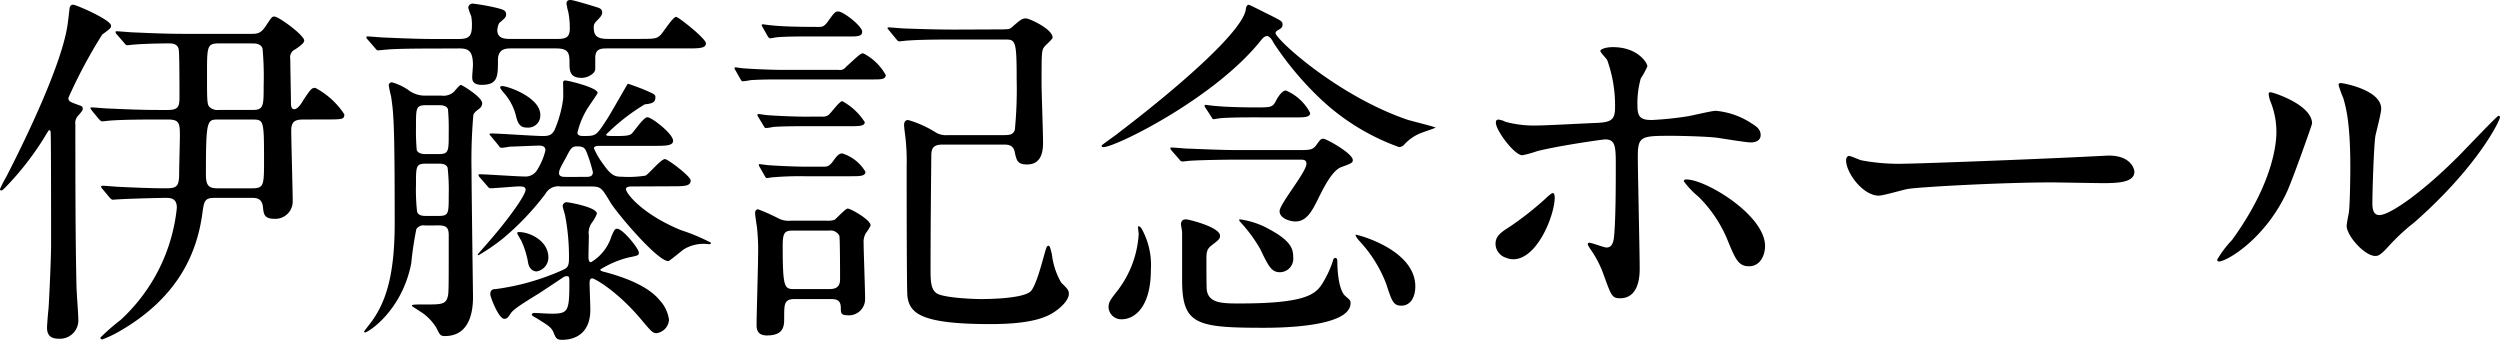
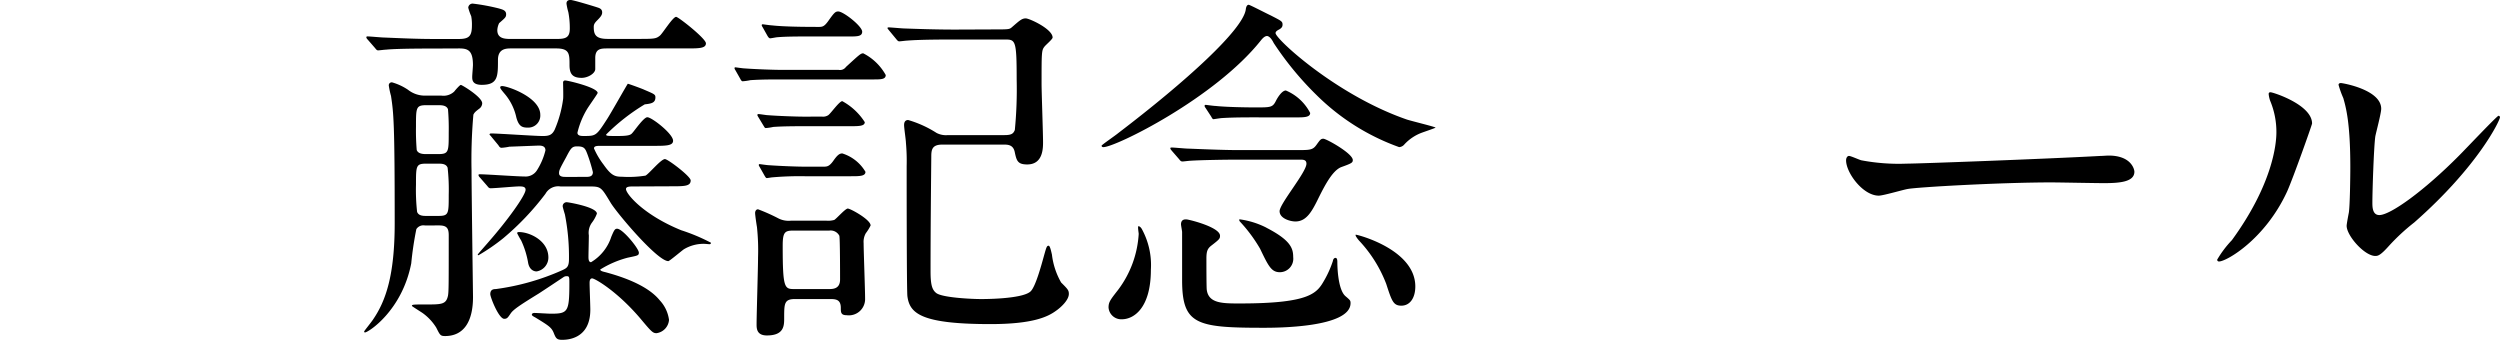
<svg xmlns="http://www.w3.org/2000/svg" width="244.688" height="33.26" viewBox="0 0 244.688 33.26">
  <title>アセット 14</title>
-   <path d="M7.7,11.267a1.034,1.034,0,0,0-.324.9c0,5,0,10.871.108,15.766,0,.5.18,2.808.18,3.276a1.8,1.8,0,0,1-1.908,1.943c-.648,0-1.152-.216-1.152-1.08,0-.288.108-1.584.143-1.836C4.787,29.8,5,25.485,5,23.9c0-1.512,0-10.043-.036-10.727,0-.252,0-.432-.144-.432-.072,0-.108.108-.576.864a28.422,28.422,0,0,1-3.491,4.5c-.144.144-.5.54-.612.54A.132.132,0,0,1,0,18.5a12.446,12.446,0,0,1,.612-1.188c.4-.792,5.219-10.042,5.975-14.722.108-.72.108-.792.216-1.727.036-.288.144-.4.36-.4.288,0,3.707,1.476,3.707,2.052,0,.216-.072.288-.864.864A48.922,48.922,0,0,0,6.695,9.575c0,.36.18.4.936.684.324.108.468.144.468.36C8.1,10.8,8.027,10.871,7.7,11.267Zm22.029.432c-.684,0-1.224.072-1.224,1.044,0,1.08.144,5.975.144,6.947a1.7,1.7,0,0,1-1.764,1.728c-1.044,0-1.08-.468-1.152-1.188-.108-.864-.684-.864-1.152-.864H21.093c-1.08,0-1.116.252-1.3,1.62-.5,3.491-2.124,8.027-8.171,11.482a10.917,10.917,0,0,1-1.62.756.193.193,0,0,1-.18-.18,21.308,21.308,0,0,1,1.98-1.727,17.271,17.271,0,0,0,5.507-10.978c0-.9-.54-.972-1.08-.972-.576,0-3.456.072-4.644.144-.108,0-.468.036-.54.036-.108,0-.18-.072-.324-.216l-.684-.828A.366.366,0,0,1,9.9,18.25c0-.036.072-.072.144-.072.252,0,1.368.108,1.584.108,1.476.072,3.168.144,4.607.144,1.116,0,1.3-.216,1.3-1.512,0-.576.072-3.1.072-3.6,0-1.224-.036-1.62-1.152-1.62H15.334c-.828,0-3.312,0-4.572.108-.108,0-.648.072-.756.072s-.18-.072-.324-.216L9,10.835c-.072-.108-.144-.18-.144-.252s.036-.072.108-.072c.252,0,1.368.108,1.62.108,1.62.072,3.24.144,4.931.144h.9c1.116,0,1.152-.4,1.152-1.368,0-.648,0-4.247-.072-4.535-.072-.5-.5-.612-.9-.612-.972,0-2.484.036-3.348.108-.144,0-.684.072-.792.072s-.18-.072-.288-.216l-.72-.828a.459.459,0,0,1-.144-.252c0-.036.036-.072.108-.072.252,0,1.368.108,1.62.108,1.62.072,3.239.144,4.931.144h6.7c.648,0,.936-.108,1.44-.9.468-.684.5-.792.756-.792.432,0,2.916,1.836,2.916,2.34,0,.144-.072.324-.864.864a.841.841,0,0,0-.5.936c0,.324.072,4.355.072,4.427,0,.18.036.5.324.5.324,0,.72-.576.864-.864.756-1.116.828-1.224,1.188-1.224a7.638,7.638,0,0,1,2.843,2.592c0,.5-.18.5-1.908.5Zm-8.351,0c-1.116,0-1.224,0-1.224,5.4,0,1.08.288,1.332,1.152,1.332h3.348c1.188,0,1.188-.288,1.188-2.808,0-3.923-.036-3.923-1.188-3.923Zm.036-7.451c-1.152,0-1.152.324-1.152,2.988,0,2.736,0,3.023.288,3.275a1.157,1.157,0,0,0,.864.252h3.276c1.116,0,1.116-.36,1.116-2.412a30.642,30.642,0,0,0-.108-3.6c-.18-.5-.72-.5-1.008-.5Z" />
  <path d="M41.579,22.065a.822.822,0,0,0-.828.36,32.565,32.565,0,0,0-.5,3.348c-.9,4.644-4.211,6.767-4.536,6.767-.036,0-.072-.036-.072-.108,0-.036.756-.972.864-1.152,1.26-1.836,2.124-4.355,2.124-9.431,0-9.935-.108-10.763-.36-12.455a8.338,8.338,0,0,1-.216-1.008.286.286,0,0,1,.324-.324,5.475,5.475,0,0,1,1.548.72,2.667,2.667,0,0,0,1.764.576H43.2a1.529,1.529,0,0,0,1.26-.4c.108-.144.54-.647.648-.647s2.088,1.188,2.088,1.8a.681.681,0,0,1-.252.5c-.432.324-.5.4-.612.612a50.752,50.752,0,0,0-.18,5.471c0,1.944.144,12.167.144,12.382,0,2.34-.864,3.815-2.736,3.815-.468,0-.5-.108-.864-.828a4.989,4.989,0,0,0-1.3-1.4c-.144-.108-1.08-.684-1.08-.72,0-.143.144-.143,1.332-.143,1.584,0,2.016,0,2.2-.864.072-.432.072-1.008.072-5.9,0-.684-.18-.972-.935-.972Zm.756-17.314c-3.168,0-4.211.072-4.536.108-.144,0-.684.072-.792.072s-.18-.072-.288-.216L36,3.888c-.108-.108-.144-.18-.144-.252,0-.036.036-.072.108-.072.253,0,1.368.108,1.62.108,1.727.072,3.24.144,4.931.144h2.376c1.044,0,1.3-.288,1.3-1.368a4.29,4.29,0,0,0-.072-.864,5.593,5.593,0,0,1-.288-.828.42.42,0,0,1,.468-.4,20.012,20.012,0,0,1,2.519.468c.36.108.72.18.72.576,0,.288-.108.36-.684.864a1.761,1.761,0,0,0-.18.684c0,.864.792.864,1.368.864h4.427c.864,0,1.3-.108,1.3-1.008a8.333,8.333,0,0,0-.144-1.62,5.559,5.559,0,0,1-.18-.828c0-.216.108-.36.4-.36.252,0,2.268.612,2.592.72.216.072.5.144.5.5,0,.252-.144.432-.5.792-.288.288-.324.432-.324.648,0,.756.216,1.152,1.368,1.152h2.844c1.691,0,1.871,0,2.267-.324.288-.252,1.26-1.835,1.584-1.835.216,0,2.916,2.124,2.916,2.591,0,.5-.684.5-1.908.5h-7.7c-.648,0-1.224,0-1.224.936v1.08c0,.432-.72.864-1.331.864-.936,0-1.188-.432-1.188-1.26,0-1.08,0-1.62-1.3-1.62H50.038c-.468,0-1.3,0-1.3,1.116,0,1.62,0,2.448-1.584,2.448-.936,0-.936-.5-.936-.792,0-.18.072-.972.072-1.152,0-1.44-.5-1.62-1.368-1.62Zm-.576,5.543c-1.044,0-1.044.216-1.044,2.088a22.67,22.67,0,0,0,.072,2.3c.144.4.684.4.972.4h1.116c1.044,0,1.044-.216,1.044-2.088a22.822,22.822,0,0,0-.072-2.3c-.144-.4-.648-.4-.972-.4Zm-.036,5.723c-1.008,0-1.008.216-1.008,2.052a19.363,19.363,0,0,0,.108,2.664c.144.4.612.4.9.4h1.188c1.008,0,1.008-.216,1.008-2.052a19.458,19.458,0,0,0-.108-2.663c-.144-.4-.612-.4-.9-.4ZM61.988,18.25c-.324,0-.72,0-.72.252,0,.468,1.692,2.52,5.4,4.031a18.247,18.247,0,0,1,2.916,1.224.132.132,0,0,1-.144.144c-.072,0-.432-.036-.5-.036a3.739,3.739,0,0,0-2.016.54c-.252.18-1.4,1.152-1.512,1.152-1.08,0-5.075-4.751-5.651-5.723-.936-1.548-.936-1.584-2.124-1.584H54.861a1.427,1.427,0,0,0-1.476.72,26.358,26.358,0,0,1-4.139,4.355,19.111,19.111,0,0,1-2.412,1.656c-.072,0-.072-.036-.072-.072s.936-1.08,1.116-1.3c1.8-2.052,3.564-4.5,3.564-5.04,0-.324-.36-.324-.648-.324-.4,0-2.34.18-2.772.18-.144,0-.216-.072-.324-.216l-.72-.828c-.108-.108-.144-.18-.144-.252s.072-.072.144-.072c.612,0,3.672.216,4.355.216a1.307,1.307,0,0,0,1.224-.612,6.449,6.449,0,0,0,.828-1.944c0-.4-.324-.468-.648-.468-.108,0-2.771.108-2.879.108a5.445,5.445,0,0,1-.756.108c-.144,0-.216-.072-.324-.252l-.684-.828c-.072-.108-.18-.18-.18-.216,0-.072.072-.108.144-.108.72,0,4.284.252,5.075.252.612,0,.9-.108,1.152-.612a11.344,11.344,0,0,0,.828-2.987c.036-.216,0-1.368,0-1.62a.191.191,0,0,1,.216-.216c.252,0,3.167.684,3.167,1.224-.072.18-.828,1.224-1.043,1.584a8.078,8.078,0,0,0-.936,2.3c0,.324.4.324.612.324,1.188,0,1.224,0,2.268-1.62.36-.54,2.016-3.492,2.052-3.492.072,0,1.44.5,1.584.576,1.008.432,1.116.468,1.116.756,0,.54-.4.612-1.044.684a19.706,19.706,0,0,0-3.779,2.952c0,.144.108.144,1.188.144,1.008,0,1.224-.108,1.368-.288.216-.216,1.116-1.548,1.476-1.548.432,0,2.52,1.62,2.52,2.3,0,.5-.72.5-1.944.5H58.821c-.36,0-.684,0-.684.252a7.551,7.551,0,0,0,.936,1.584c.756,1.08,1.116,1.188,1.8,1.188a10.463,10.463,0,0,0,2.3-.108c.324-.144,1.512-1.62,1.908-1.62.288,0,2.519,1.692,2.519,2.087,0,.576-.612.576-1.944.576ZM52.737,28.725c-1.872,1.152-2.52,1.584-2.771,1.98-.252.36-.324.5-.612.5-.54,0-1.368-2.124-1.368-2.412,0-.468.324-.5.539-.5a23.469,23.469,0,0,0,6.48-1.835c.468-.216.684-.324.684-1.116a21.3,21.3,0,0,0-.4-4.355c-.036-.108-.216-.72-.216-.792a.386.386,0,0,1,.432-.4c.108,0,2.916.468,2.916,1.116a3.369,3.369,0,0,1-.5.9,1.673,1.673,0,0,0-.288,1.224c0,.324-.036,1.8-.036,2.088,0,.18,0,.54.252.54a4.5,4.5,0,0,0,1.98-2.484c.288-.684.36-.792.576-.792.54,0,2.124,1.943,2.124,2.339,0,.288-.108.288-1.116.5a9.712,9.712,0,0,0-2.664,1.152c0,.108.144.18.468.252,2.7.72,4.463,1.656,5.363,2.772a3.458,3.458,0,0,1,.9,1.908,1.42,1.42,0,0,1-1.224,1.3c-.36,0-.5-.144-1.583-1.44-2.3-2.7-4.463-3.923-4.715-3.923s-.252.324-.252.468c0,.4.072,2.2.072,2.592,0,2.952-2.376,2.952-2.772,2.952-.54,0-.612-.18-.828-.72-.216-.5-.5-.684-1.8-1.476-.144-.072-.324-.18-.324-.252,0-.144.144-.18.252-.18.252,0,1.368.072,1.584.072,1.692,0,1.836-.144,1.836-2.988,0-.576,0-.684-.252-.684a.557.557,0,0,0-.288.072C55.077,27.177,53.133,28.473,52.737,28.725ZM48.958,8.531c0-.072.108-.108.18-.108.576,0,3.743,1.116,3.743,2.808a1.178,1.178,0,0,1-1.187,1.26c-.54,0-.9-.072-1.152-.972A5.29,5.29,0,0,0,49.39,9.179C48.994,8.711,48.958,8.639,48.958,8.531Zm1.656,14.29c0-.072.072-.108.18-.108,1.08,0,2.879.864,2.879,2.484a1.375,1.375,0,0,1-1.152,1.368c-.36,0-.72-.252-.828-.828a8.491,8.491,0,0,0-.684-2.2A7.177,7.177,0,0,1,50.614,22.821Zm6.659-5.507c.36,0,.756,0,.756-.468a15.817,15.817,0,0,0-.54-1.764c-.216-.576-.324-.756-1.008-.756-.5,0-.612.18-1.08,1.08-.612,1.116-.684,1.26-.684,1.548,0,.36.432.36.648.36Z" />
  <path d="M82.079,6.839a.709.709,0,0,0,.72-.288c1.3-1.187,1.44-1.332,1.692-1.332a5.211,5.211,0,0,1,2.2,2.124c0,.432-.468.432-1.26.432H76.392c-.756,0-1.944,0-2.952.072a5.45,5.45,0,0,1-.756.108q-.108,0-.216-.216L72,6.911c-.108-.18-.108-.18-.108-.252a.077.077,0,0,1,.072-.072c.036,0,.756.108.9.108.972.072,2.736.144,3.671.144ZM80.891,21.6a2.218,2.218,0,0,0,.756-.072c.216-.108,1.08-1.116,1.332-1.116s2.232,1.08,2.232,1.656a4.282,4.282,0,0,1-.468.756,1.7,1.7,0,0,0-.216.972c0,.756.144,4.535.144,5.4a1.591,1.591,0,0,1-1.8,1.656c-.576,0-.576-.288-.576-.72,0-.864-.54-.864-1.152-.864H77.831c-1.08,0-1.08.432-1.08,1.872,0,.72,0,1.692-1.692,1.692-.972,0-1.008-.648-1.008-1.08,0-.936.144-5.543.144-6.587a21.545,21.545,0,0,0-.108-2.952c-.036-.18-.18-1.152-.18-1.368,0-.144.072-.36.288-.36a17.97,17.97,0,0,1,1.943.864,2.19,2.19,0,0,0,1.26.252Zm-.432-10.187a.916.916,0,0,0,.612-.144c.252-.18,1.08-1.368,1.368-1.368a6.033,6.033,0,0,1,2.2,2.052c0,.4-.576.4-1.512.4h-4.5c-.648,0-1.98,0-2.952.072a4.956,4.956,0,0,1-.72.108c-.108,0-.144-.108-.216-.216l-.5-.828c-.108-.18-.108-.18-.108-.252,0-.036.036-.072.108-.072.144,0,.756.108.9.108.9.072,2.7.144,3.6.144Zm.108,4.9c.36,0,.576,0,.972-.54.4-.576.612-.756.9-.756a4.013,4.013,0,0,1,2.268,1.8c0,.432-.576.432-1.44.432h-4.5a30.923,30.923,0,0,0-3.168.108c-.072,0-.468.072-.54.072s-.108-.036-.216-.216l-.468-.828c-.108-.18-.108-.18-.108-.252a.078.078,0,0,1,.072-.072c.036,0,.756.108.9.108,1.008.072,2.628.144,3.636.144Zm-.5-13.678c.4,0,.576,0,.972-.54.612-.864.72-.972,1.008-.972.5,0,2.34,1.44,2.34,1.979,0,.468-.5.468-1.26.468H79.055c-.9,0-2.088,0-2.952.072-.108,0-.612.108-.72.108s-.18-.108-.252-.216L74.664,2.7c-.108-.18-.108-.18-.108-.252,0-.036.036-.072.108-.072,0,0,.756.108.9.108.9.108,2.7.144,3.6.144ZM77.651,22.569c-.828,0-1.044.144-1.044,1.476,0,4.247.18,4.247,1.188,4.247h3.311c.4,0,1.116,0,1.116-.936,0-.4,0-4.067-.072-4.284a.959.959,0,0,0-1.008-.5ZM97.161,2.88c1.476,0,1.62,0,1.836-.18.792-.684,1.008-.9,1.4-.9.36,0,2.627,1.044,2.627,1.872,0,.18-.72.756-.828.936-.252.324-.252.648-.252,3.6,0,.828.144,4.788.144,5.688,0,.612,0,2.2-1.548,2.2-.936,0-1.044-.36-1.224-1.224-.144-.684-.648-.72-1.044-.72H92.23c-1.008,0-1.08.5-1.08,1.188-.036,3.743-.072,7.451-.072,11.194,0,1.332.144,1.836.576,2.16.612.432,3.348.576,4.392.576.288,0,3.923,0,4.788-.72.5-.4,1.08-2.556,1.368-3.6.216-.756.252-.9.432-.9.144,0,.252.576.324.864a7.176,7.176,0,0,0,.9,2.735c.648.648.756.756.756,1.116,0,.612-.792,1.332-1.26,1.656-.792.576-2.232,1.3-6.407,1.3-6.8,0-7.919-1.044-8.135-2.736-.072-.612-.072-11.086-.072-12.742a19.718,19.718,0,0,0-.072-2.268c0-.252-.18-1.439-.18-1.728,0-.108,0-.5.4-.5a10.661,10.661,0,0,1,2.772,1.26,1.992,1.992,0,0,0,1.116.216h5.543c.684,0,.864-.144,1.008-.5a41,41,0,0,0,.18-4.931c0-3.815-.108-3.924-1.116-3.924H93.309c-.864,0-3.275,0-4.535.108-.108,0-.648.072-.756.072s-.18-.072-.324-.252l-.684-.828c-.144-.18-.144-.18-.144-.216,0-.072.072-.072.108-.072.216,0,1.331.108,1.583.108,1.044.036,2.916.108,4.932.108Z" />
  <path d="M123.406,3.96C118.906,9.611,109.188,14.4,108,14.4c-.144,0-.18-.072-.18-.144s1.368-1.008,1.62-1.224C116.1,7.955,121.642,2.916,121.93.936c.036-.324.144-.468.288-.468.108,0,1.836.9,2.16,1.044,1.044.54,1.152.576,1.152.9,0,.18-.072.324-.324.468-.288.144-.36.252-.36.36,0,.576,5.975,6.084,12.85,8.459.432.144,2.808.72,2.808.792,0,.036-1.08.4-1.26.468a4.395,4.395,0,0,0-1.835,1.224.716.716,0,0,1-.468.216,21.975,21.975,0,0,1-8.1-5.111,30.836,30.836,0,0,1-4.176-5.075c-.108-.216-.324-.612-.612-.684C123.8,3.492,123.55,3.78,123.406,3.96ZM111.743,22.39a7.34,7.34,0,0,1,.9,4c0,3.744-1.656,4.859-2.844,4.859a1.244,1.244,0,0,1-1.3-1.152c0-.54.18-.756.936-1.728a10.077,10.077,0,0,0,2.016-5.471c0-.108-.108-.684-.036-.756C111.491,22.138,111.6,22.173,111.743,22.39Zm15.154-7.7c1.3,0,1.583,0,1.944-.5s.432-.612.684-.612c.288,0,2.88,1.44,2.88,2.088,0,.252-.108.324-1.116.684-.864.324-1.62,1.8-2.2,2.952-.648,1.332-1.188,2.375-2.3,2.375-.5,0-1.548-.288-1.548-1.008s2.627-3.815,2.627-4.643c0-.4-.324-.4-.612-.4H121.03c-1.008,0-3.492.036-4.536.108-.108,0-.648.072-.756.072-.144,0-.216-.072-.324-.216l-.72-.828c-.144-.18-.144-.18-.144-.252s.072-.072.144-.072c.216,0,1.332.108,1.584.108,1.008.036,3.311.144,4.931.144Zm-7.487,8.387c0,.288-.072.36-.864.972-.36.288-.468.54-.468,1.26,0,.4,0,2.879.036,3.06.18,1.332,1.548,1.332,3.24,1.332,6.983,0,7.559-1.044,8.279-2.3a9.94,9.94,0,0,0,.828-1.872c0-.072.072-.288.252-.288s.18.288.18.432c0,.108,0,2.628.792,3.312.468.4.5.432.5.684,0,2.412-7.271,2.412-8.531,2.412-6.587,0-7.955-.324-7.955-4.68V22.713c0-.108-.108-.648-.108-.756,0-.4.252-.54.648-.468C116.962,21.633,119.41,22.317,119.41,23.073Zm3.348-11.59c-.792,0-2.124,0-3.2.072-.072,0-.756.108-.792.108-.072,0-.144-.108-.216-.252l-.54-.828c-.108-.144-.108-.18-.108-.252,0-.036.036-.072.108-.072.036,0,.792.108.972.108,1.008.108,2.916.143,3.887.143,1.512,0,1.692,0,2.016-.648.144-.288.576-1.008.972-1.008a4.735,4.735,0,0,1,2.376,2.2c0,.432-.612.432-1.44.432Zm1.188,10.8c2.375,1.224,2.627,2.016,2.627,2.88a1.321,1.321,0,0,1-1.3,1.476c-.828,0-1.116-.576-1.943-2.3a14.663,14.663,0,0,0-1.944-2.627c-.108-.108-.108-.216-.072-.252A8.2,8.2,0,0,1,123.946,22.281Zm14.578,5.759c0,1.08-.5,1.872-1.368,1.872-.792,0-.936-.468-1.476-2.124a12.9,12.9,0,0,0-2.663-4.247c-.18-.216-.4-.5-.324-.576C132.729,22.929,138.524,24.369,138.524,28.041Z" />
-   <path d="M146.375,23.9c0-.684.324-1.044,1.368-1.692a30.85,30.85,0,0,0,3.527-2.771c.18-.18.576-.54.72-.54s.18.324.18.432c0,1.692-1.692,6.047-4.067,6.047a1.753,1.753,0,0,1-.684-.144A1.449,1.449,0,0,1,146.375,23.9Zm14.11,2.376c0,.54,0,2.915-1.908,2.915-.792,0-.864-.216-1.62-2.3a10.224,10.224,0,0,0-1.332-2.556c-.144-.252-.216-.324-.216-.432a.132.132,0,0,1,.144-.144c.252,0,1.44.468,1.692.468.468,0,.647-.4.72-.972.18-1.692.18-5.291.18-7.235,0-1.728-.072-2.376-1.044-2.376-.216,0-4.536.612-6.659,1.152a10.77,10.77,0,0,1-1.44.4c-.792,0-2.592-2.448-2.592-3.168,0-.18.036-.324.252-.324a2,2,0,0,1,.684.216,10.631,10.631,0,0,0,3.2.36c.828,0,4.715-.216,5.8-.252,1.368-.072,1.727-.324,1.727-1.512a13.168,13.168,0,0,0-.756-4.607c-.072-.18-.684-.756-.684-.935,0-.108.4-.36,1.224-.36,2.483,0,3.383,1.584,3.383,1.872a7.6,7.6,0,0,1-.648,1.188,8.995,8.995,0,0,0-.324,2.771c0,1.116.468,1.3,1.4,1.3a32.014,32.014,0,0,0,3.492-.36c.468-.072,2.376-.54,2.772-.54a7.569,7.569,0,0,1,3.492,1.224c.4.252.9.54.9,1.152,0,.684-.792.72-.936.72-.54,0-2.879-.4-3.384-.468-1.368-.144-4-.18-4.283-.18-3.1,0-3.419,0-3.419,2.052C160.306,17.062,160.485,24.729,160.485,26.277Zm8.675-2.592a12.821,12.821,0,0,0-2.916-4.427,8.3,8.3,0,0,1-1.44-1.512c0-.18.18-.18.252-.18,1.908,0,7.7,3.492,7.7,6.515,0,.828-.432,2.016-1.62,1.98C170.132,26.061,169.808,25.233,169.16,23.685Z" />
  <path d="M205.592,15.262c.216,0,.612-.036.792-.036,2.2,0,2.52,1.332,2.52,1.583,0,1.008-1.476,1.116-2.988,1.116-.828,0-4.427-.072-5.148-.072-4.967,0-13.21.468-14.074.648-.432.072-2.375.648-2.808.648-1.548,0-3.2-2.232-3.2-3.456,0-.216.108-.432.288-.432s1.044.4,1.224.432a19.619,19.619,0,0,0,4.391.324C187.774,16.018,200.337,15.55,205.592,15.262Z" />
  <path d="M223.847,18.754c-2.16,4.679-5.939,6.839-6.659,6.839a.168.168,0,0,1-.18-.18,10.178,10.178,0,0,1,1.44-1.908c3.959-5.436,4.355-9.359,4.355-10.547a7.9,7.9,0,0,0-.612-3.1,2.68,2.68,0,0,1-.144-.648c0-.108.036-.18.18-.18.252,0,4.067,1.224,4.067,3.06C226.294,12.2,224.459,17.386,223.847,18.754Zm5.831,3.348c0-.18.18-1.116.216-1.3.108-.684.144-3.527.144-4.427,0-4.392-.432-5.868-.684-6.768a9.369,9.369,0,0,1-.468-1.3c0-.144.144-.18.216-.18.18,0,3.959.648,3.959,2.519,0,.432-.5,2.3-.576,2.7-.143.972-.288,5.328-.288,6.515,0,.468.036,1.188.684,1.188,1.08,0,4.392-2.376,7.847-5.867.612-.612,3.671-3.851,3.815-3.851a.154.154,0,0,1,.144.144c0,.288-2.088,4.752-8.387,10.294a20.044,20.044,0,0,0-2.484,2.3c-.612.684-.936.936-1.188.972C231.586,25.233,229.678,23.109,229.678,22.1Z" />
</svg>